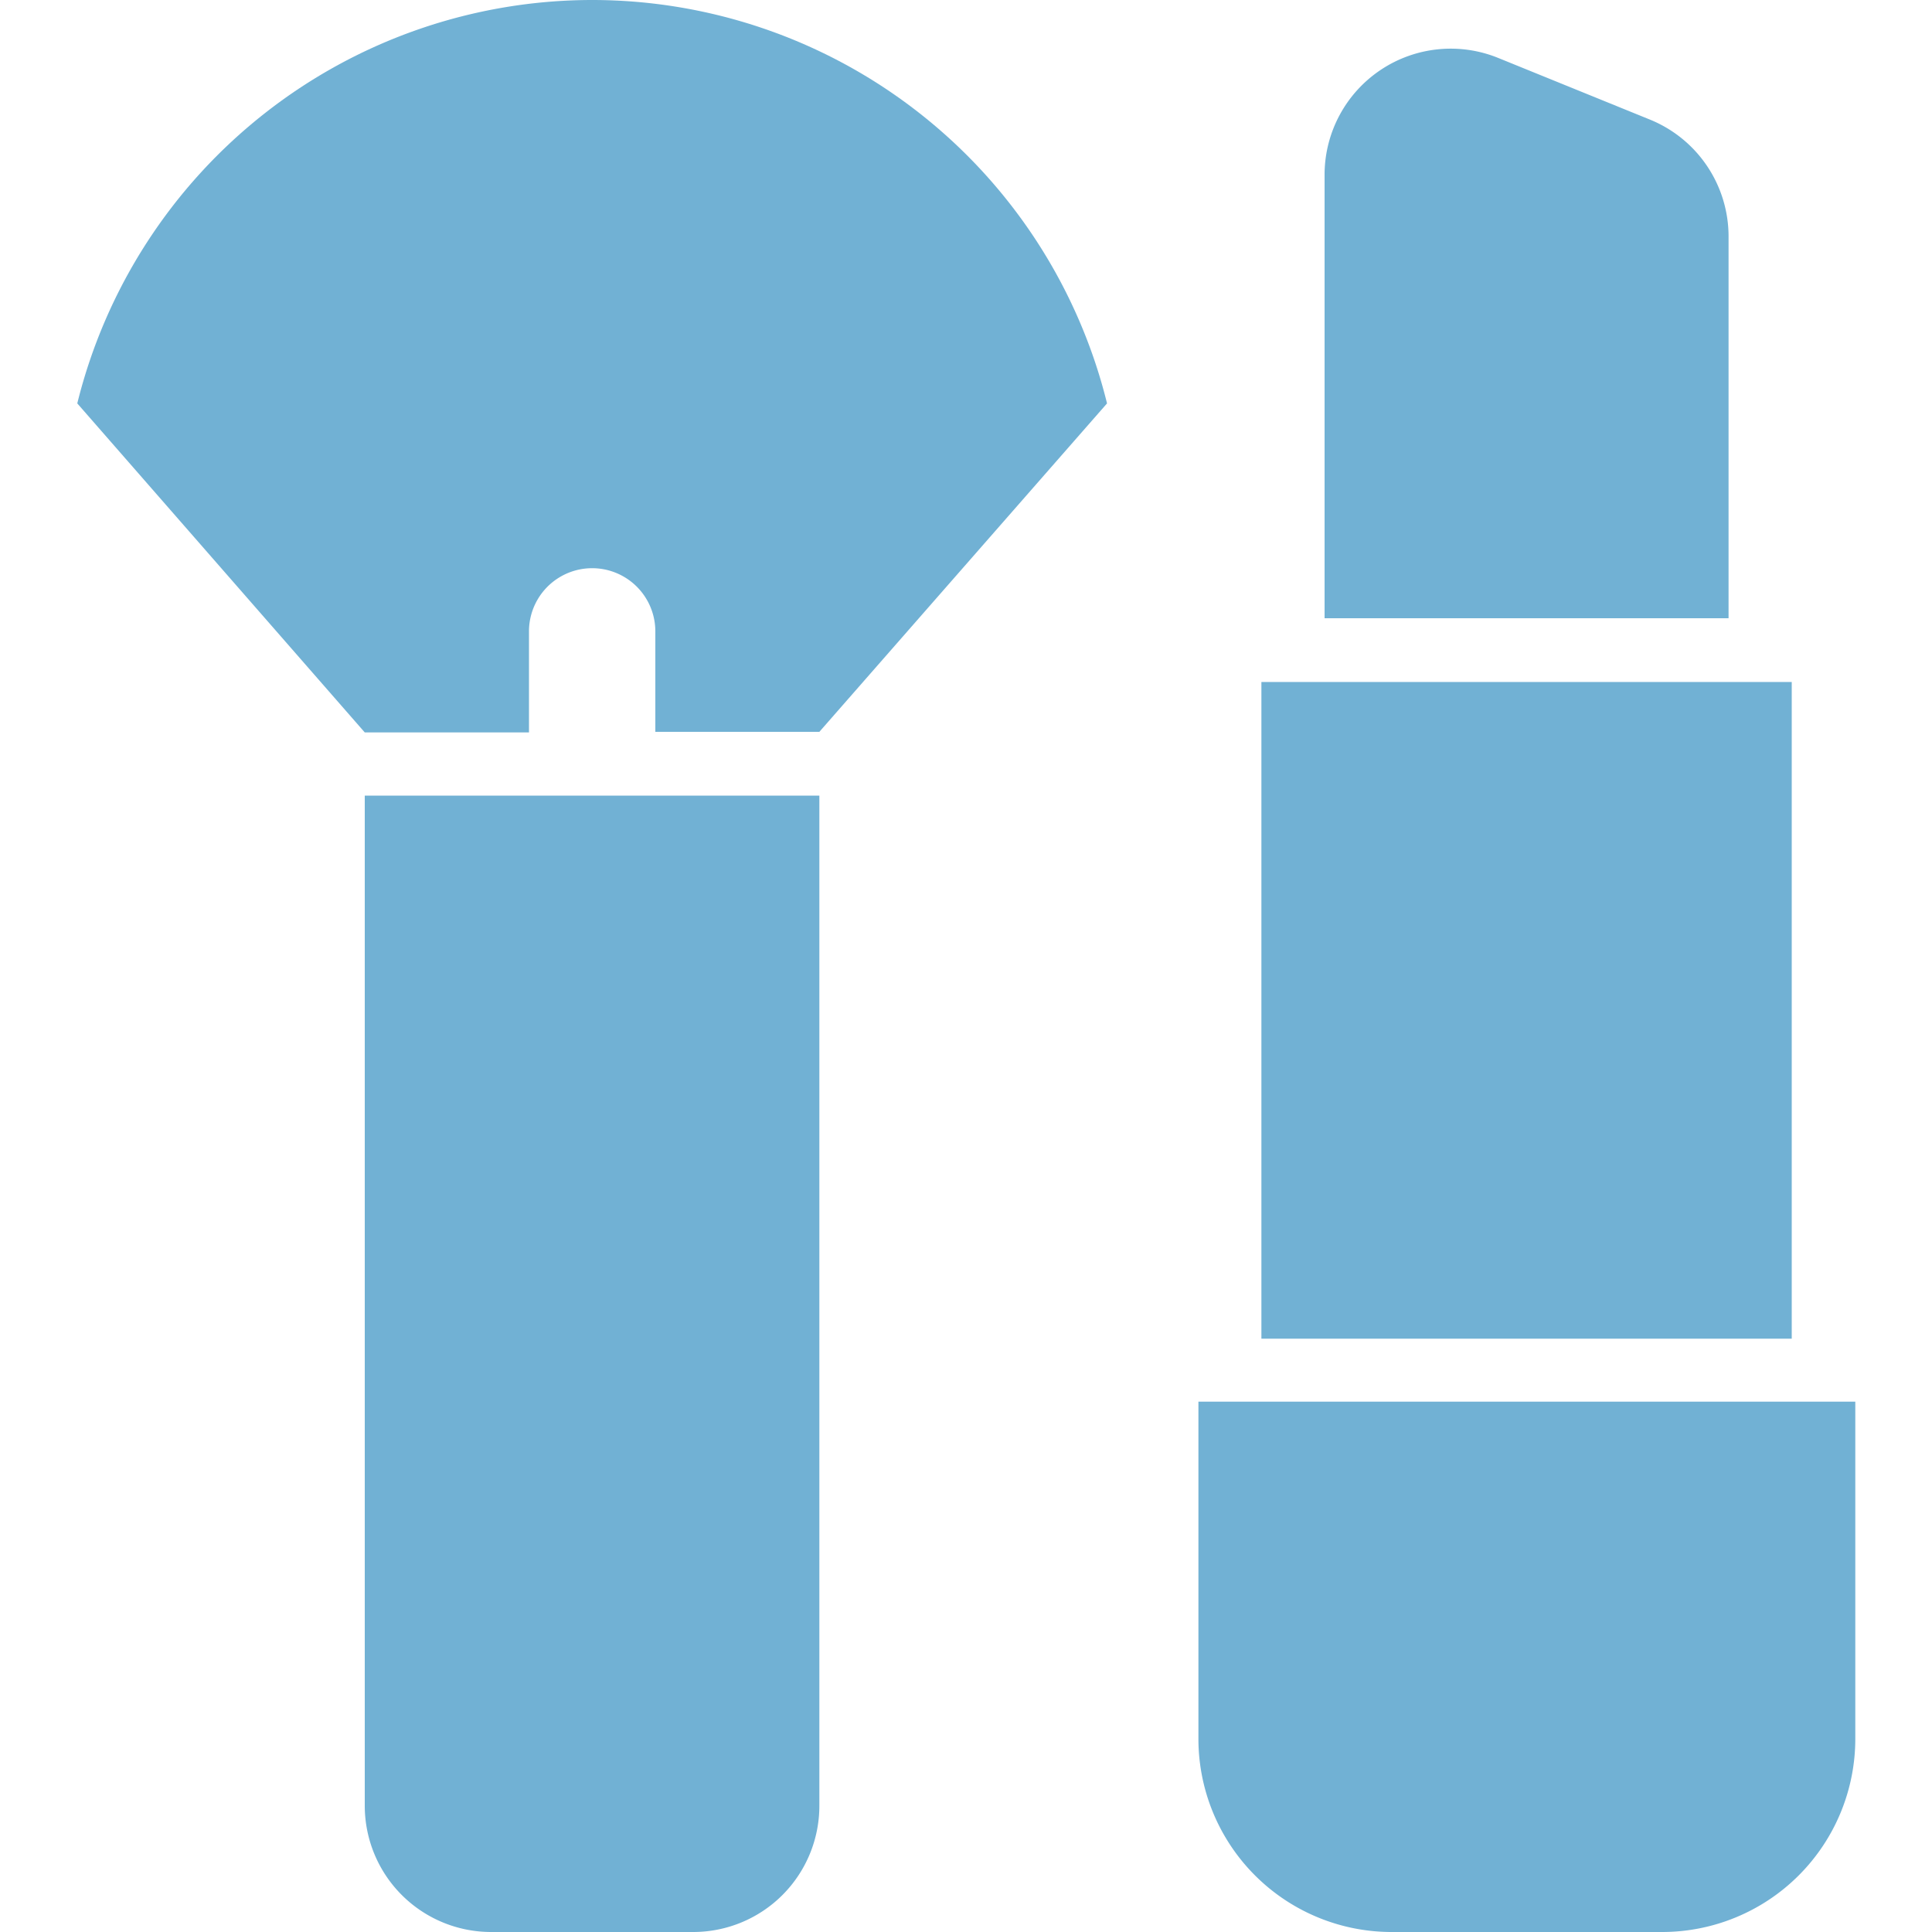
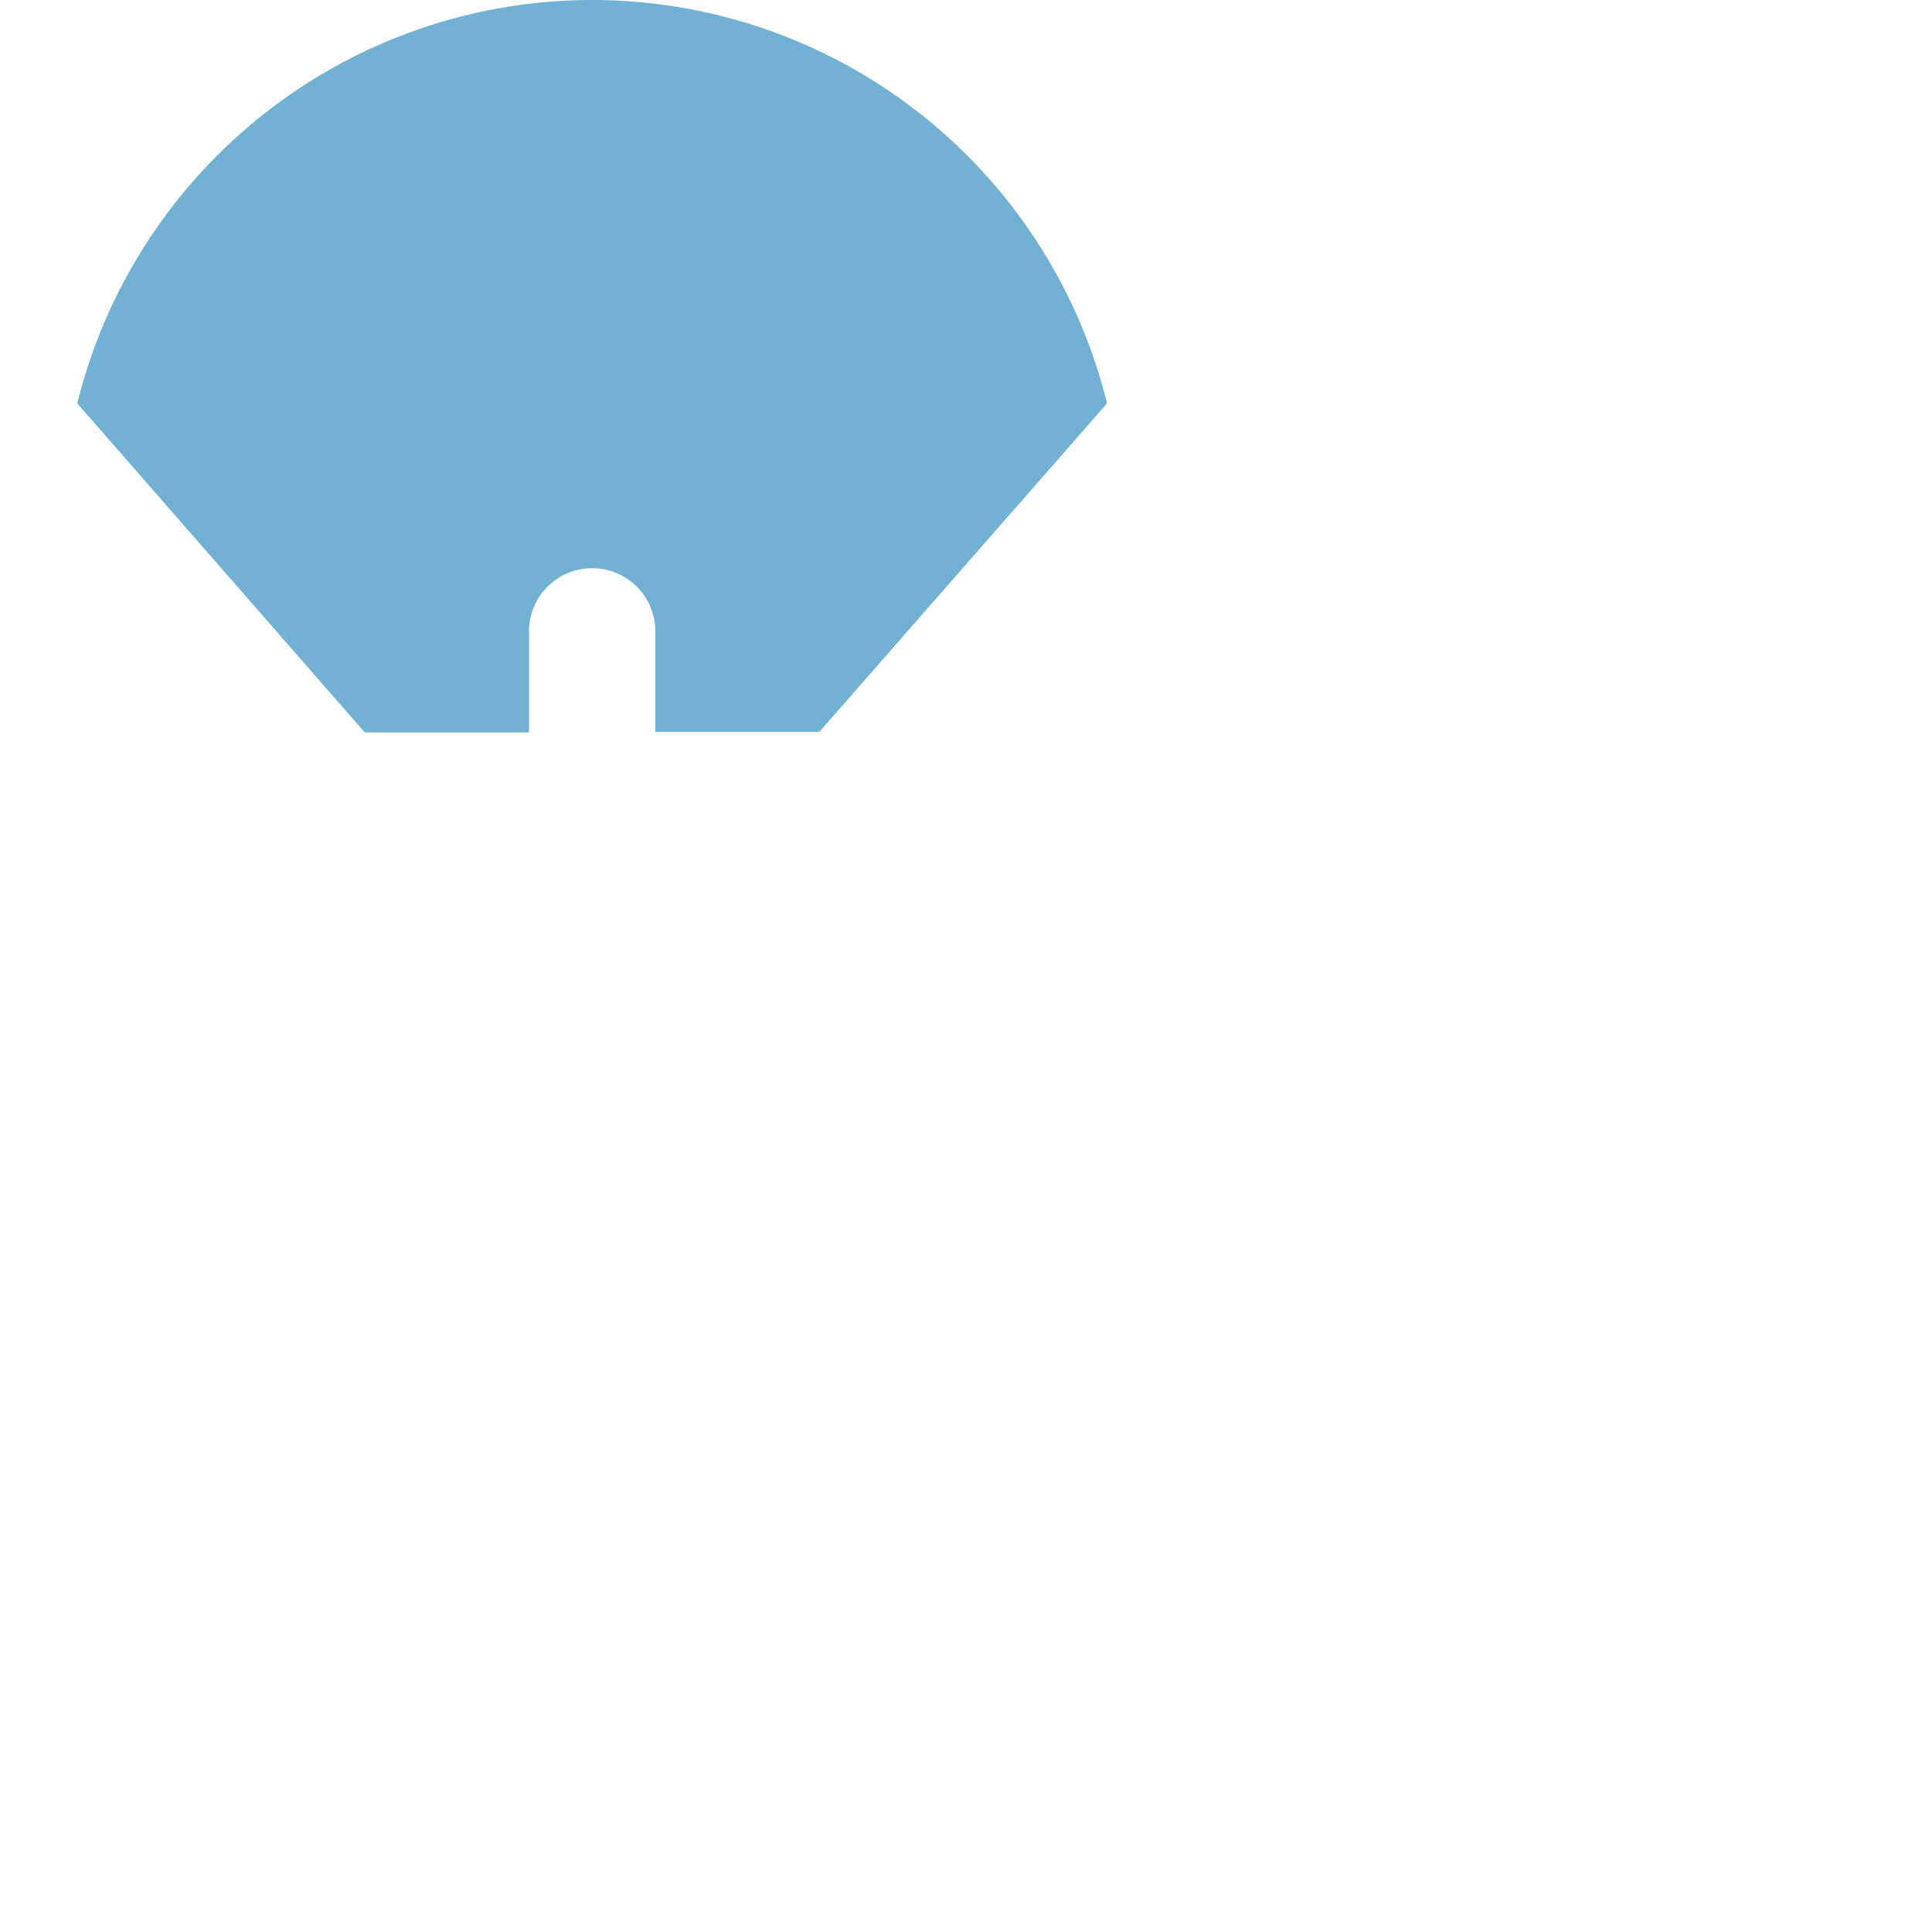
<svg xmlns="http://www.w3.org/2000/svg" id="Camada_1" data-name="Camada 1" viewBox="0 0 100 100">
  <defs>
    <style>.cls-1{fill:#71b1d4;}</style>
  </defs>
-   <path class="cls-1" d="M72,72.55H86a10,10,0,0,1,10,10V100a0,0,0,0,1,0,0H62a0,0,0,0,1,0,0V82.55A10,10,0,0,1,72,72.55Z" transform="translate(158.03 172.55) rotate(-180)" />
-   <rect class="cls-1" x="65.29" y="35.29" width="27.45" height="33.99" transform="translate(158.03 104.58) rotate(-180)" />
-   <path class="cls-1" d="M77.55,3,85.4,6.19a6.53,6.53,0,0,1,4.07,6.05V32H68.56v-23A6.53,6.53,0,0,1,77.55,3Z" />
-   <path class="cls-1" d="M25.42,100H35.88a6.53,6.53,0,0,0,6.53-6.54V41.18H18.88V93.46A6.54,6.54,0,0,0,25.42,100Z" />
  <path class="cls-1" d="M30.65,0A27.46,27.46,0,0,1,57.3,20.88l-14.89,17H33.92V32.68a3.27,3.27,0,0,0-6.54,0v5.23h-8.5L4,20.88A27.47,27.47,0,0,1,30.65,0Z" />
</svg>